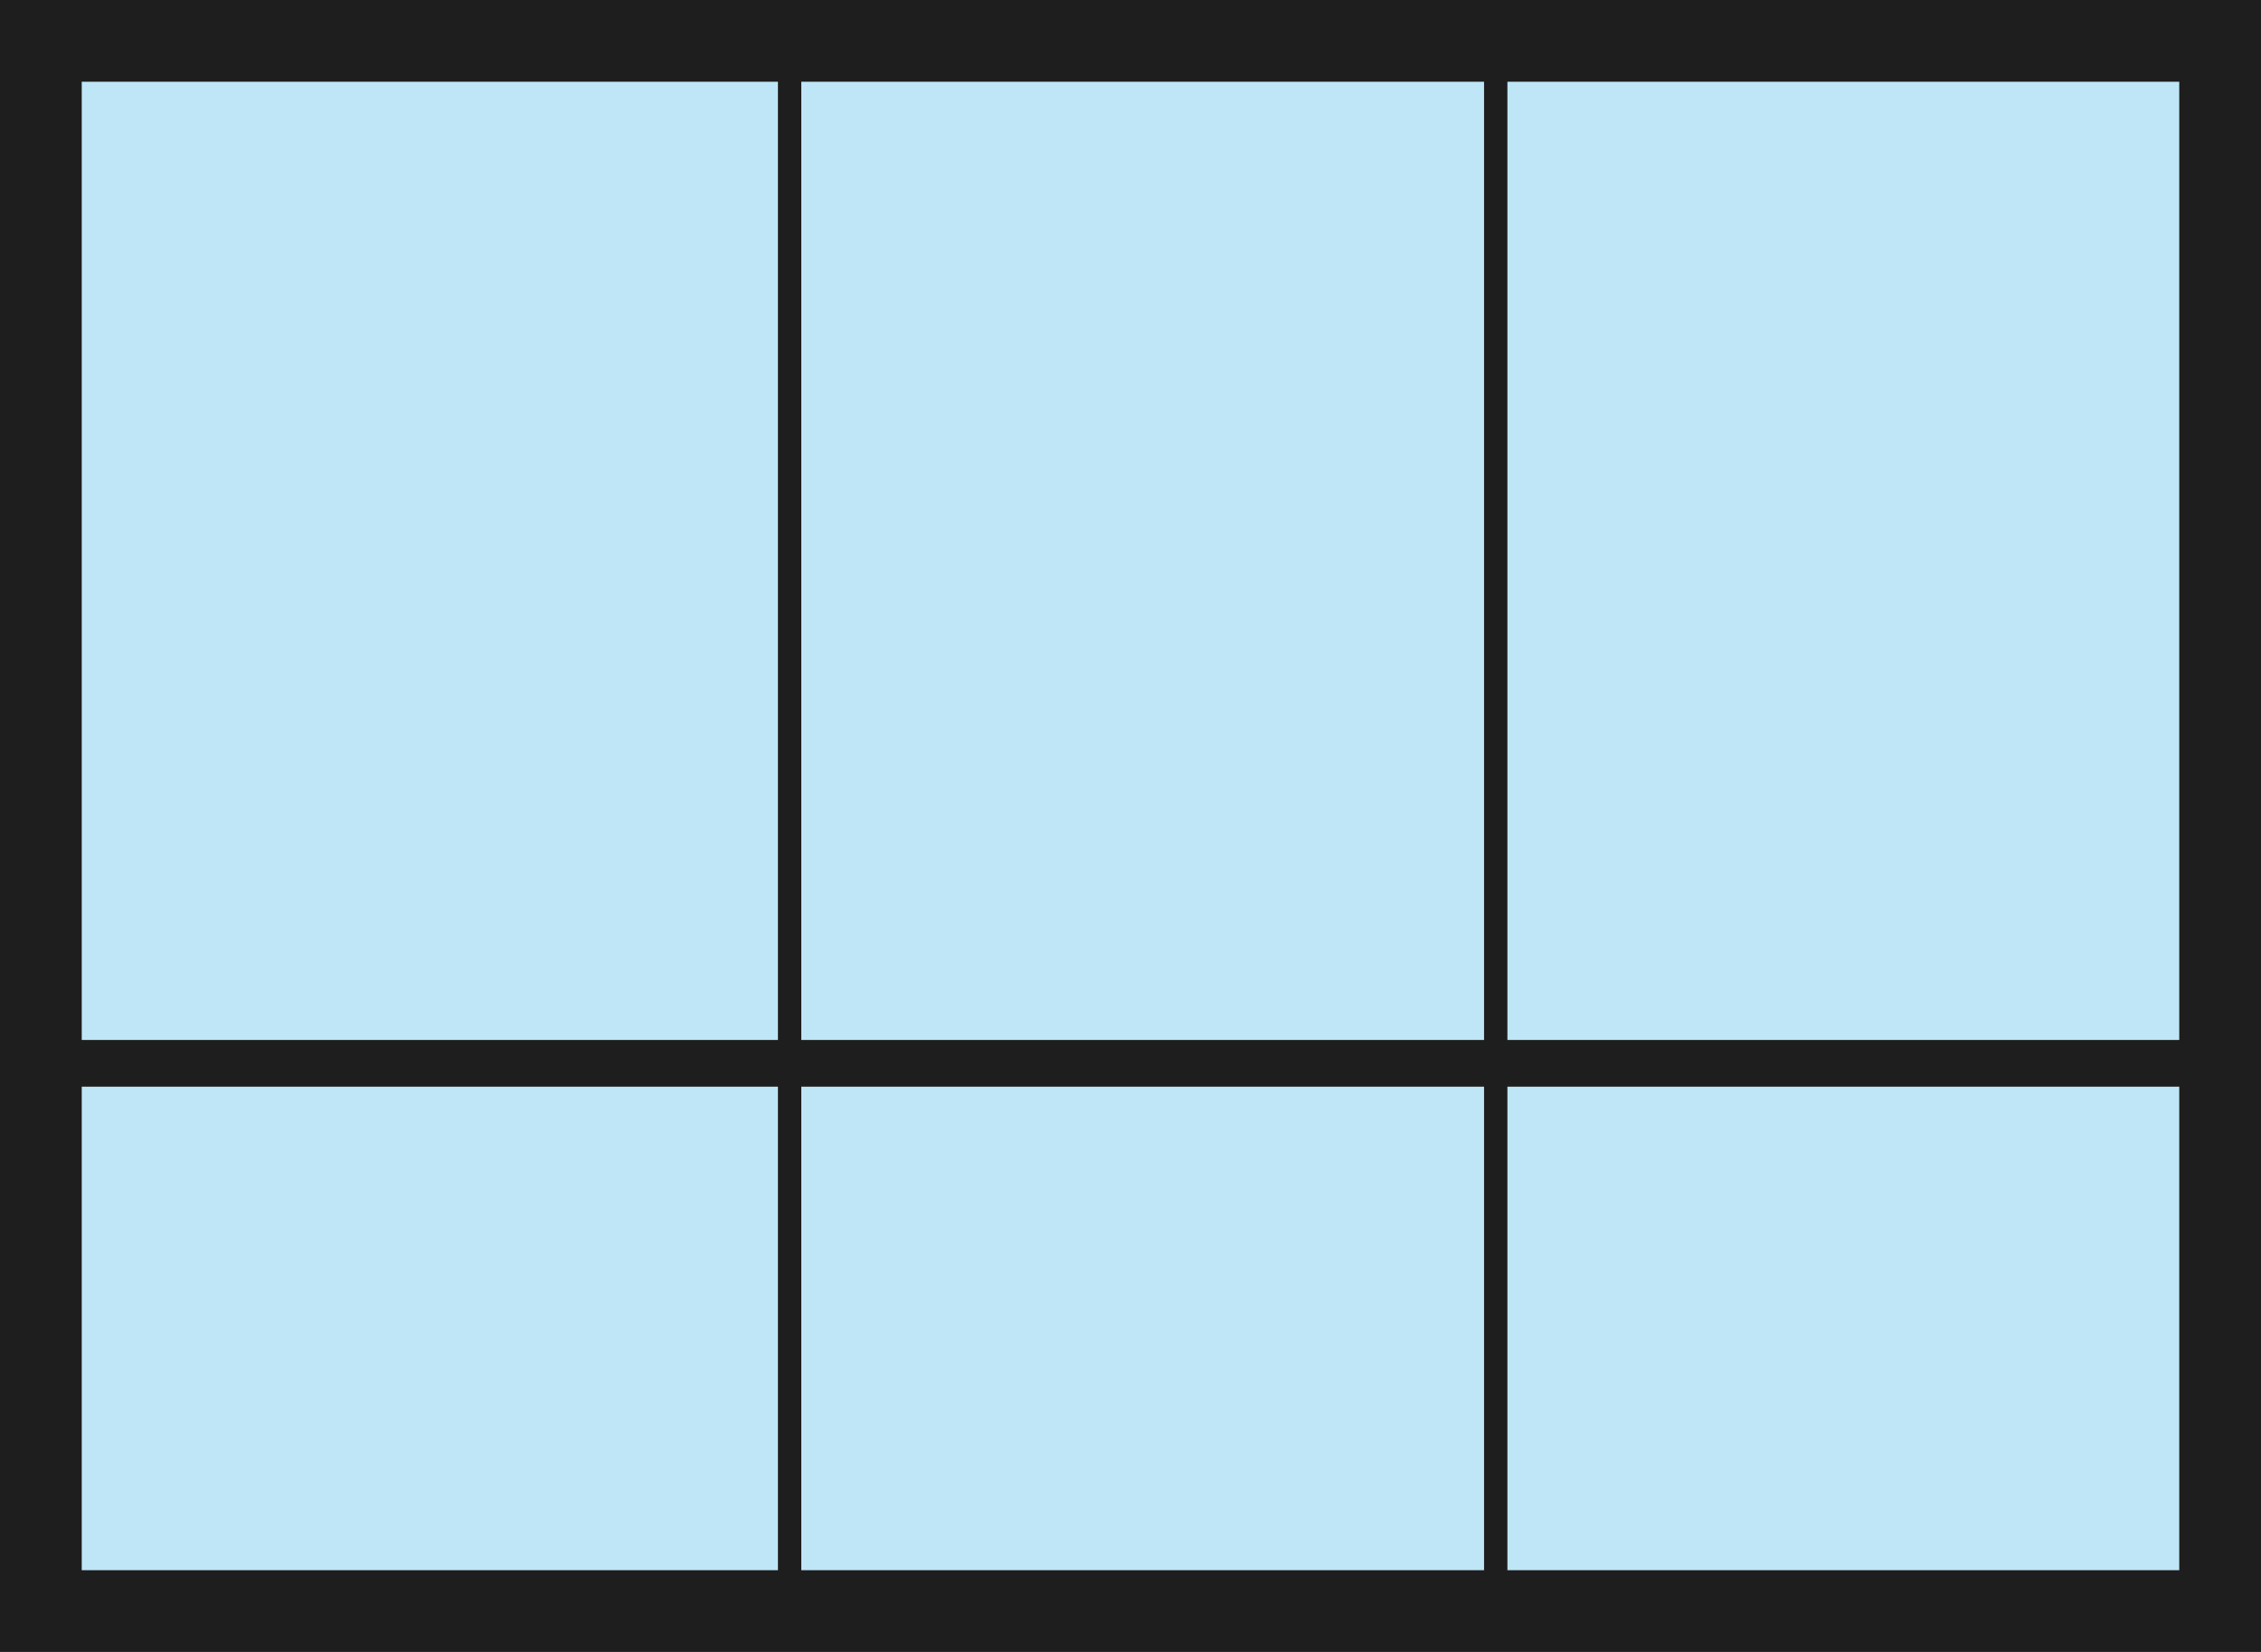
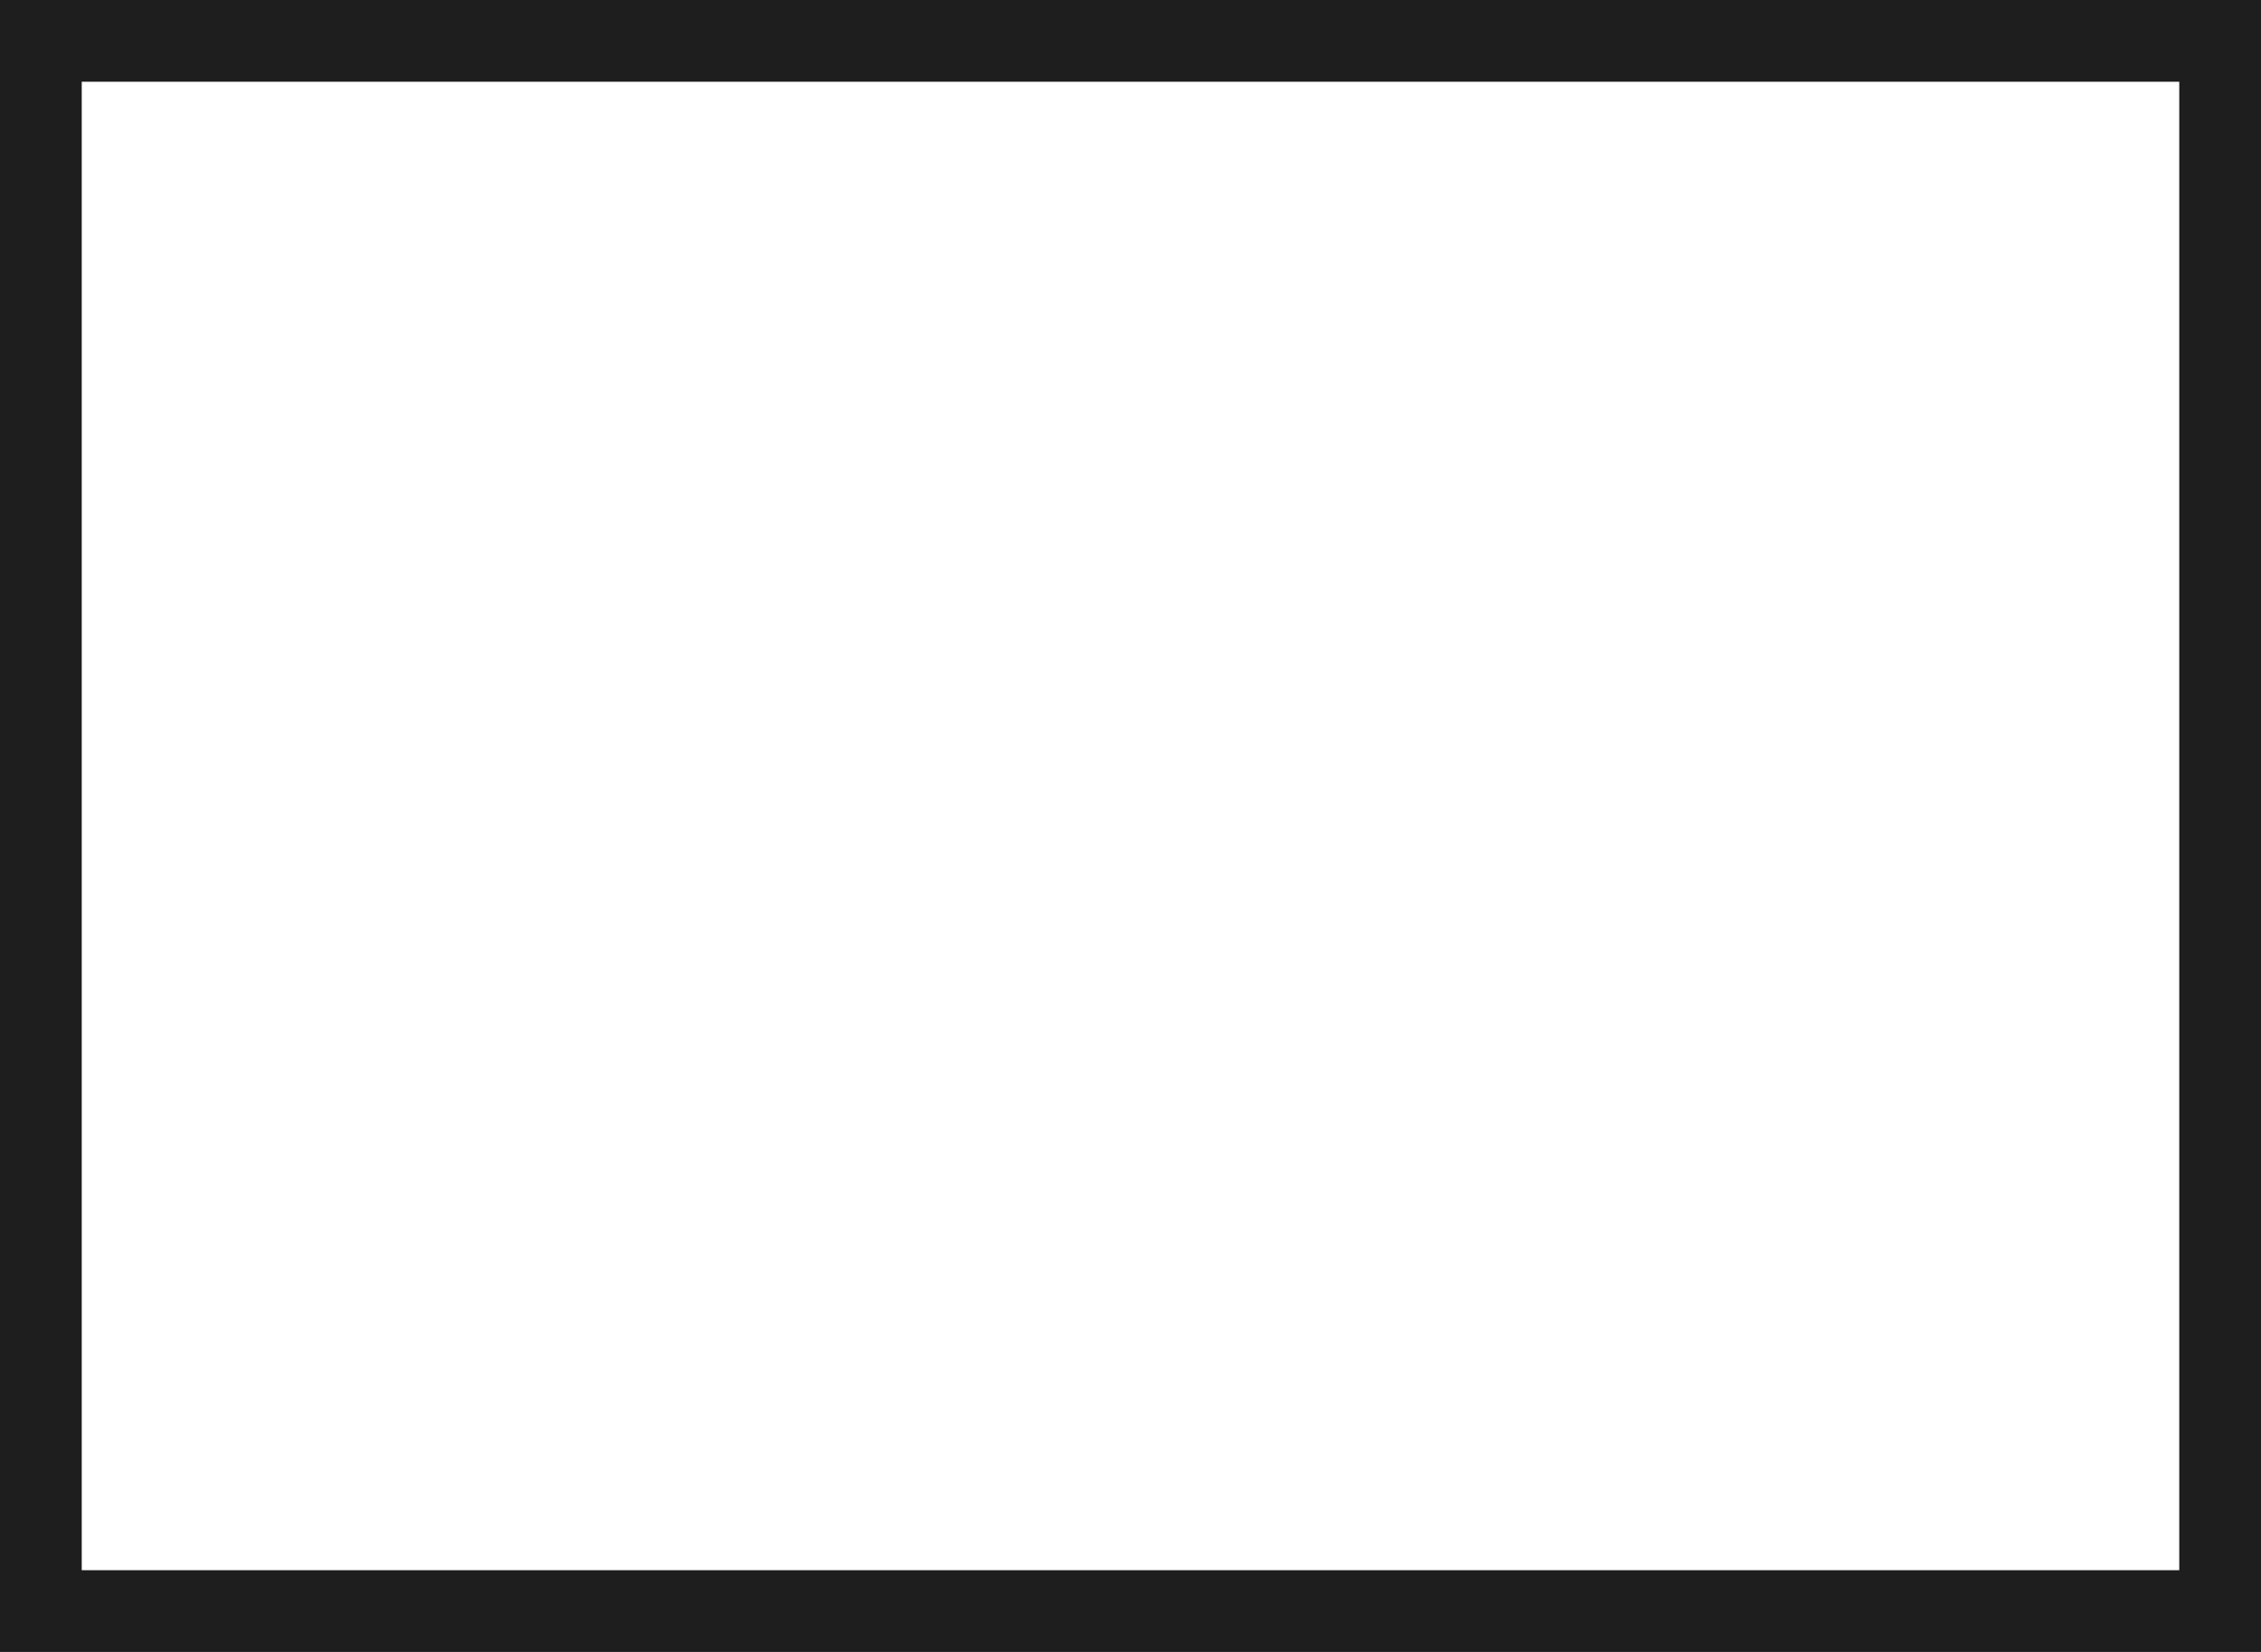
<svg xmlns="http://www.w3.org/2000/svg" viewBox="0 0 193.62 141.491">
  <defs>
    <style>
      .cls-1 {
      fill: #29abe2;
      opacity: 0.3;
      }

      .cls-1, .cls-2, .cls-3, .cls-4 {
      stroke: #1E1E1E;
      stroke-miterlimit: 10;
      }

      .cls-2 {
      fill: rgba(0,0,0,0);
      stroke-width: 7px;
      }

      .cls-3, .cls-4 {
      fill: none;
      }

      .cls-3 {
      stroke-width: 4px;
      }

      .cls-4 {
      stroke-width: 2px;
      }
    </style>
  </defs>
  <g id="Group_290" data-name="Group 290" transform="translate(3.5 3.5)">
-     <rect id="Rectangle_121" data-name="Rectangle 121" class="cls-1" width="186.62" height="134.491" transform="translate(0 0)" />
    <rect id="Rectangle_122" data-name="Rectangle 122" class="cls-2" width="186.62" height="134.491" transform="translate(186.62 134.491) rotate(180)" />
-     <line id="Line_20" data-name="Line 20" class="cls-3" x2="186.62" transform="translate(0 87.576)" />
-     <line id="Line_21" data-name="Line 21" class="cls-4" y1="133.449" transform="translate(64.118 0.521)" />
-     <line id="Line_22" data-name="Line 22" class="cls-4" y1="133.449" transform="translate(124.587 0.521)" />
  </g>
</svg>